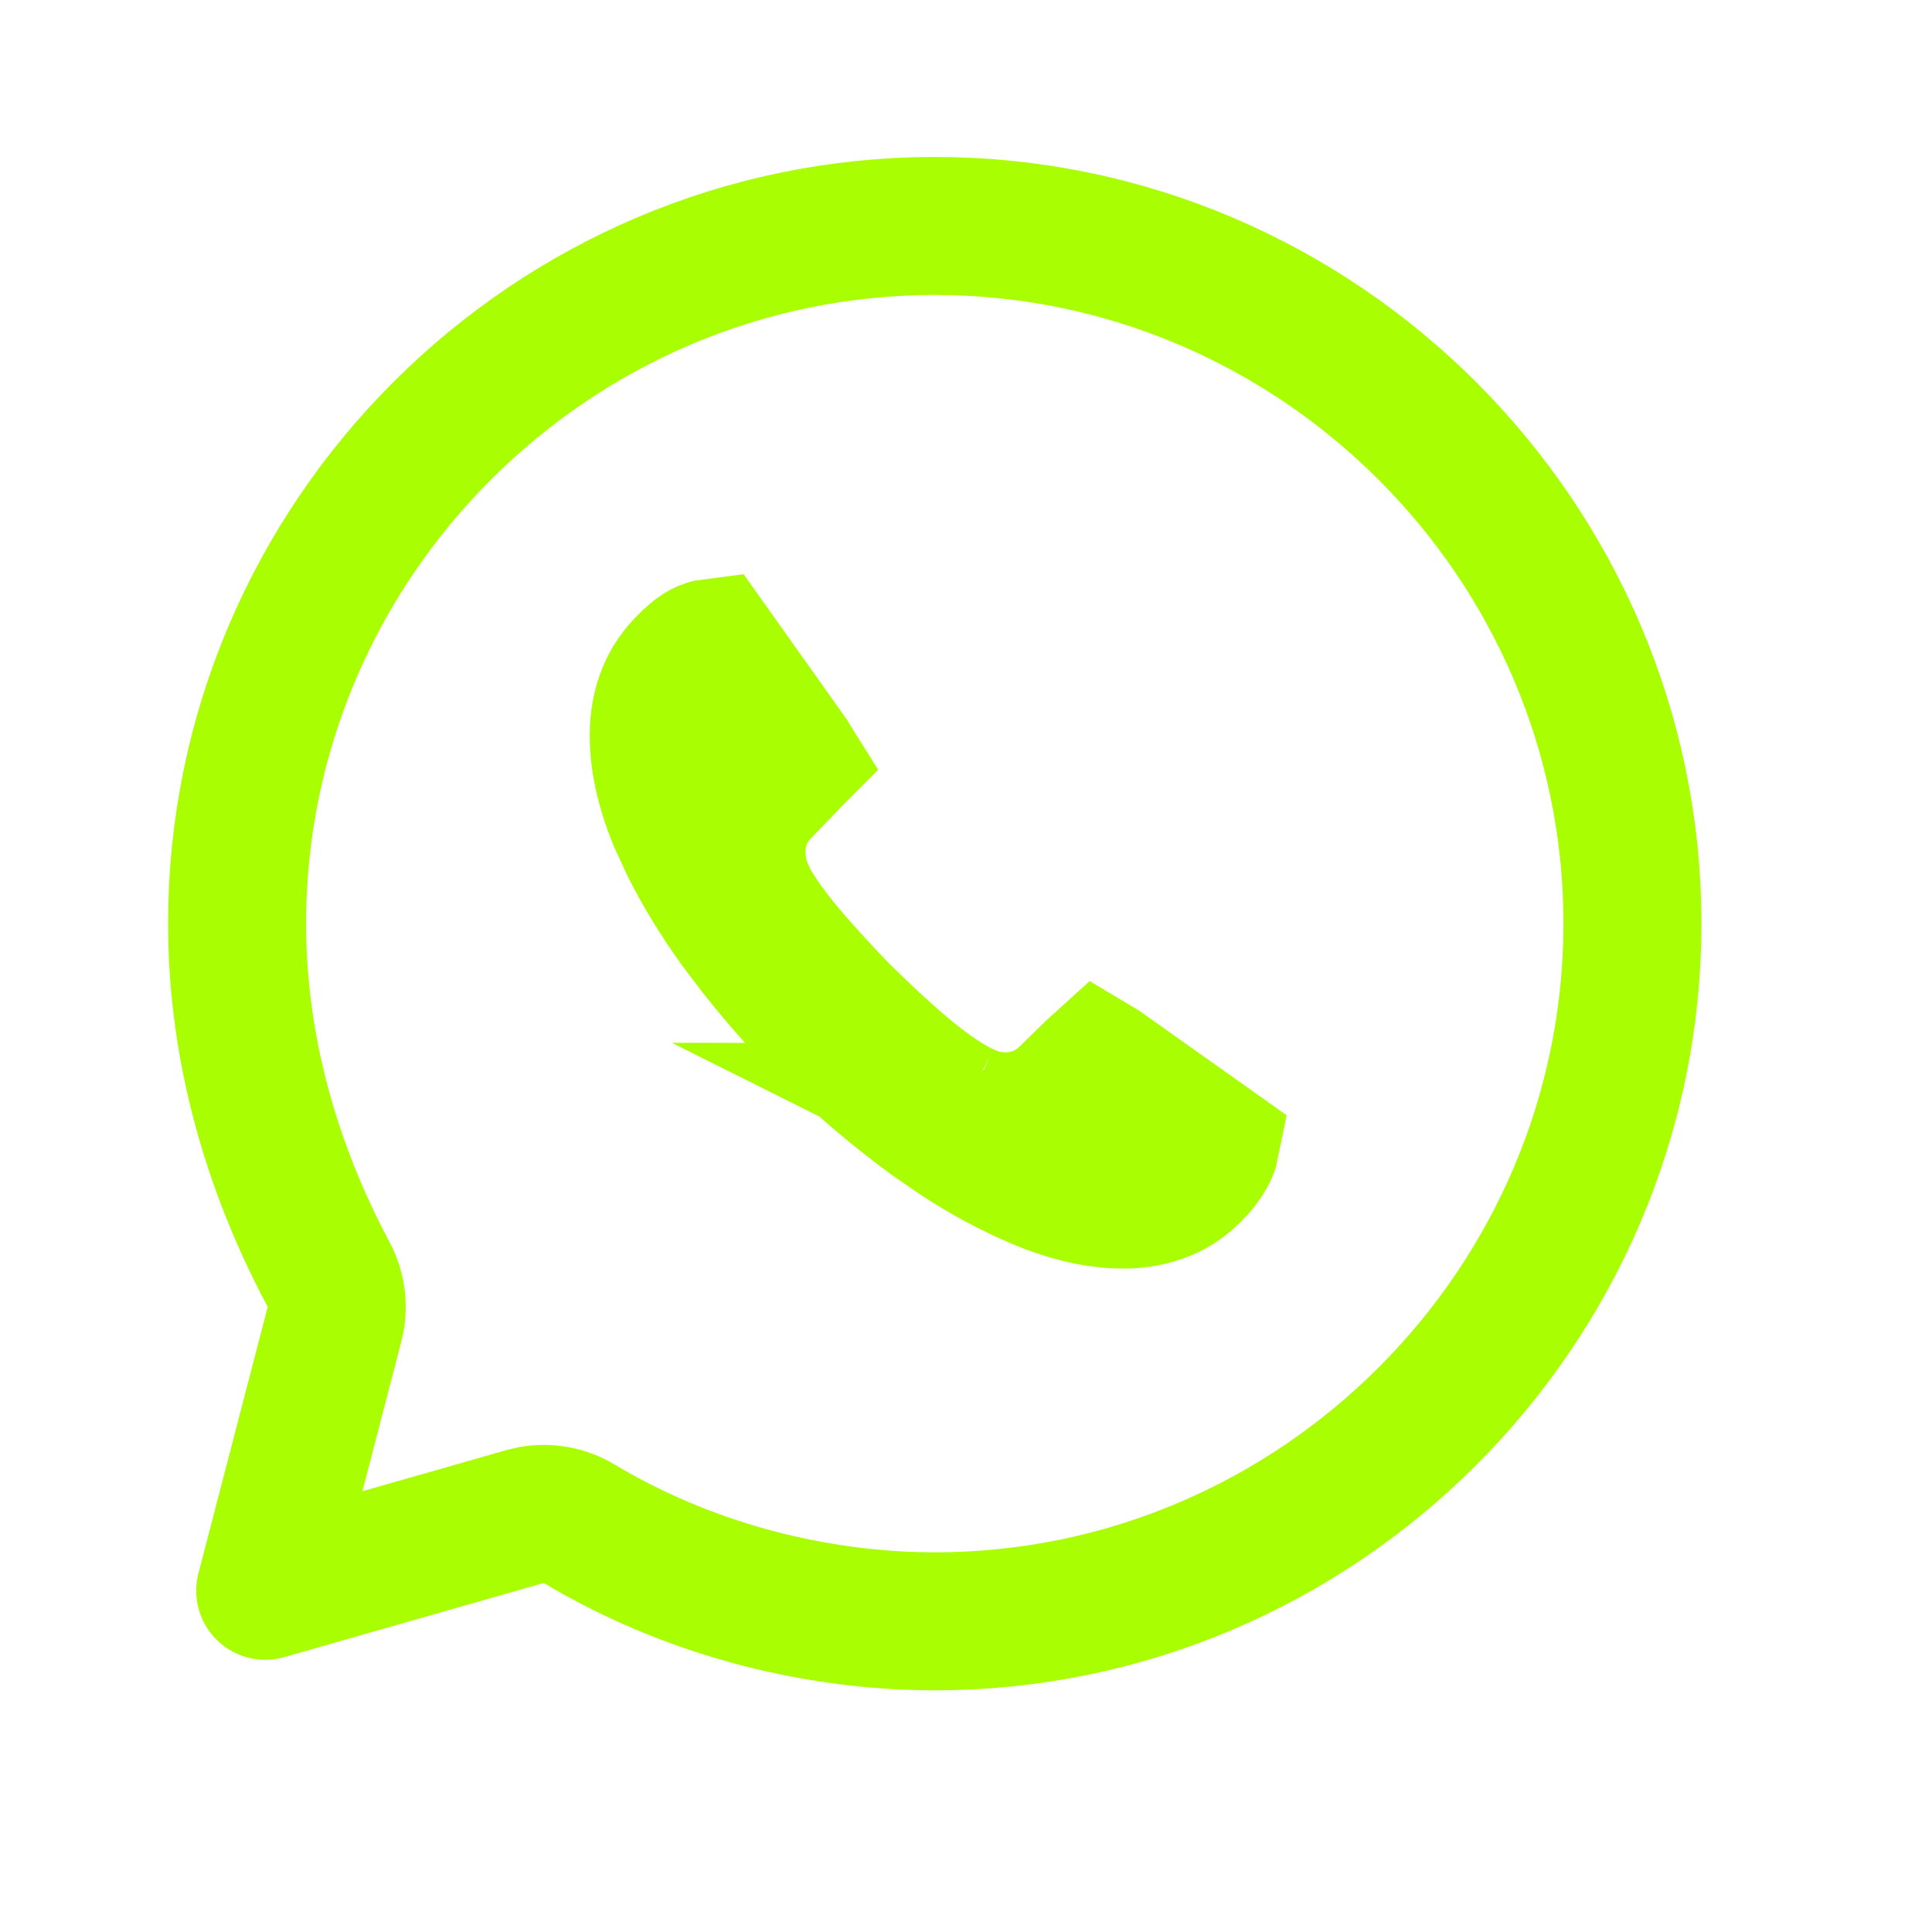
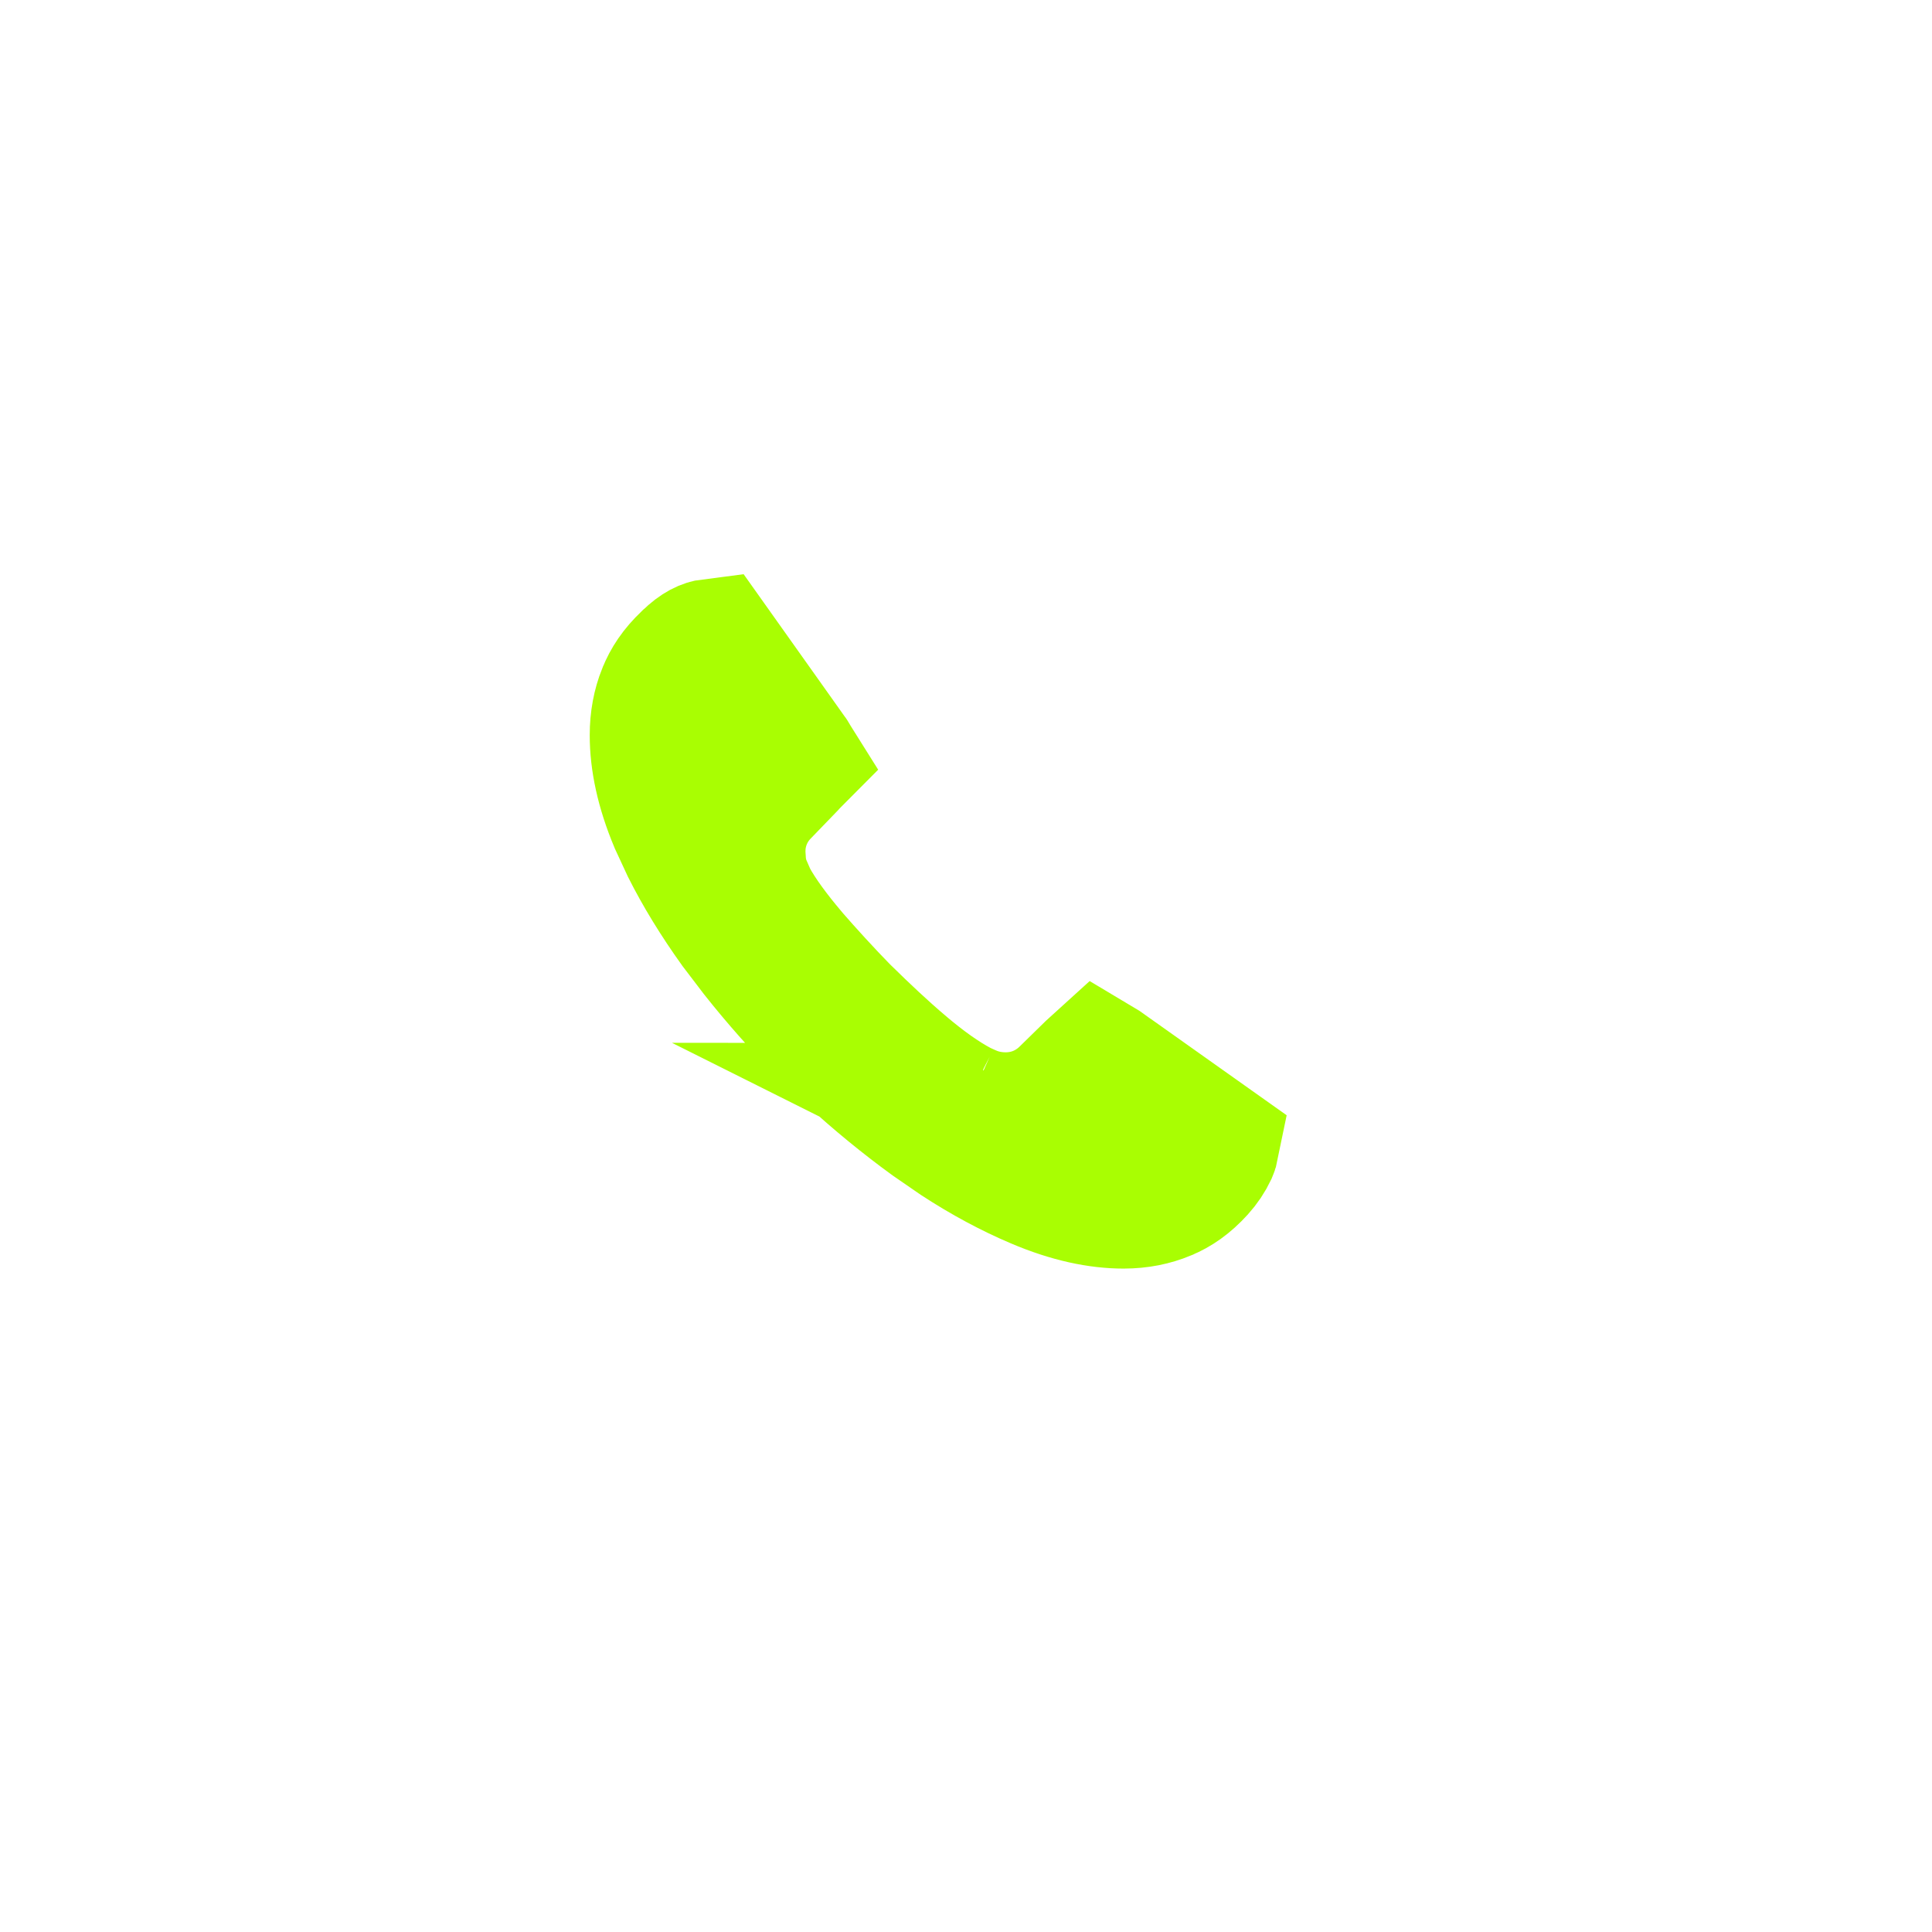
<svg xmlns="http://www.w3.org/2000/svg" width="21" height="21" viewBox="0 0 21 21" fill="none">
-   <path d="M10.16 2.456C14.329 2.456 17.744 5.87 17.744 10.039C17.744 14.208 14.329 17.623 10.16 17.623C8.794 17.622 7.427 17.241 6.295 16.562C6.14 16.469 5.957 16.436 5.78 16.467L5.704 16.485L2.883 17.291L3.636 14.394C3.683 14.212 3.66 14.019 3.572 13.853C2.954 12.695 2.577 11.398 2.577 10.039C2.577 5.87 5.991 2.456 10.16 2.456Z" stroke="#A9FE02" stroke-width="1.5" stroke-miterlimit="10" stroke-linecap="round" stroke-linejoin="round" />
  <path d="M8.574 8.228L8.577 8.231C8.584 8.24 8.588 8.25 8.593 8.258C8.585 8.266 8.579 8.277 8.569 8.286L8.56 8.296L8.273 8.593C8.111 8.76 8.027 8.964 8.008 9.172L8.004 9.263L8.013 9.405C8.019 9.45 8.027 9.492 8.037 9.531L8.048 9.572L8.062 9.612C8.075 9.644 8.087 9.673 8.091 9.682C8.091 9.683 8.092 9.684 8.092 9.685L8.104 9.725L8.137 9.783C8.24 9.972 8.394 10.178 8.572 10.389L8.577 10.396C8.754 10.599 8.946 10.81 9.154 11.023L9.164 11.032C9.373 11.237 9.582 11.435 9.801 11.62L9.802 11.621C10.019 11.805 10.227 11.954 10.42 12.056L10.455 12.074L10.492 12.089C10.489 12.088 10.486 12.087 10.484 12.086C10.483 12.085 10.482 12.085 10.481 12.085L10.489 12.089C10.498 12.093 10.52 12.102 10.543 12.112L10.559 12.119L10.575 12.125C10.714 12.177 10.84 12.188 10.932 12.188C11.205 12.188 11.441 12.078 11.615 11.904L11.898 11.627L11.901 11.624C11.913 11.612 11.925 11.602 11.935 11.593C11.945 11.599 11.958 11.605 11.971 11.613L13.154 12.452C13.151 12.467 13.147 12.483 13.139 12.501C13.105 12.573 13.062 12.637 13.006 12.699C12.888 12.829 12.775 12.905 12.661 12.952L12.657 12.954C12.527 13.008 12.381 13.039 12.213 13.039C11.948 13.039 11.639 12.977 11.282 12.825C11.001 12.706 10.715 12.553 10.427 12.365L10.138 12.166C9.837 11.947 9.548 11.71 9.269 11.453L8.992 11.19C8.723 10.918 8.475 10.638 8.246 10.349L8.022 10.055C7.813 9.763 7.638 9.477 7.499 9.2L7.371 8.924C7.223 8.572 7.16 8.263 7.16 7.991C7.16 7.825 7.189 7.677 7.241 7.547L7.243 7.543C7.29 7.423 7.368 7.304 7.491 7.188L7.497 7.182L7.503 7.177C7.608 7.073 7.683 7.047 7.731 7.041L8.574 8.228Z" stroke="#A9FE02" stroke-width="1.5" stroke-miterlimit="10" />
</svg>